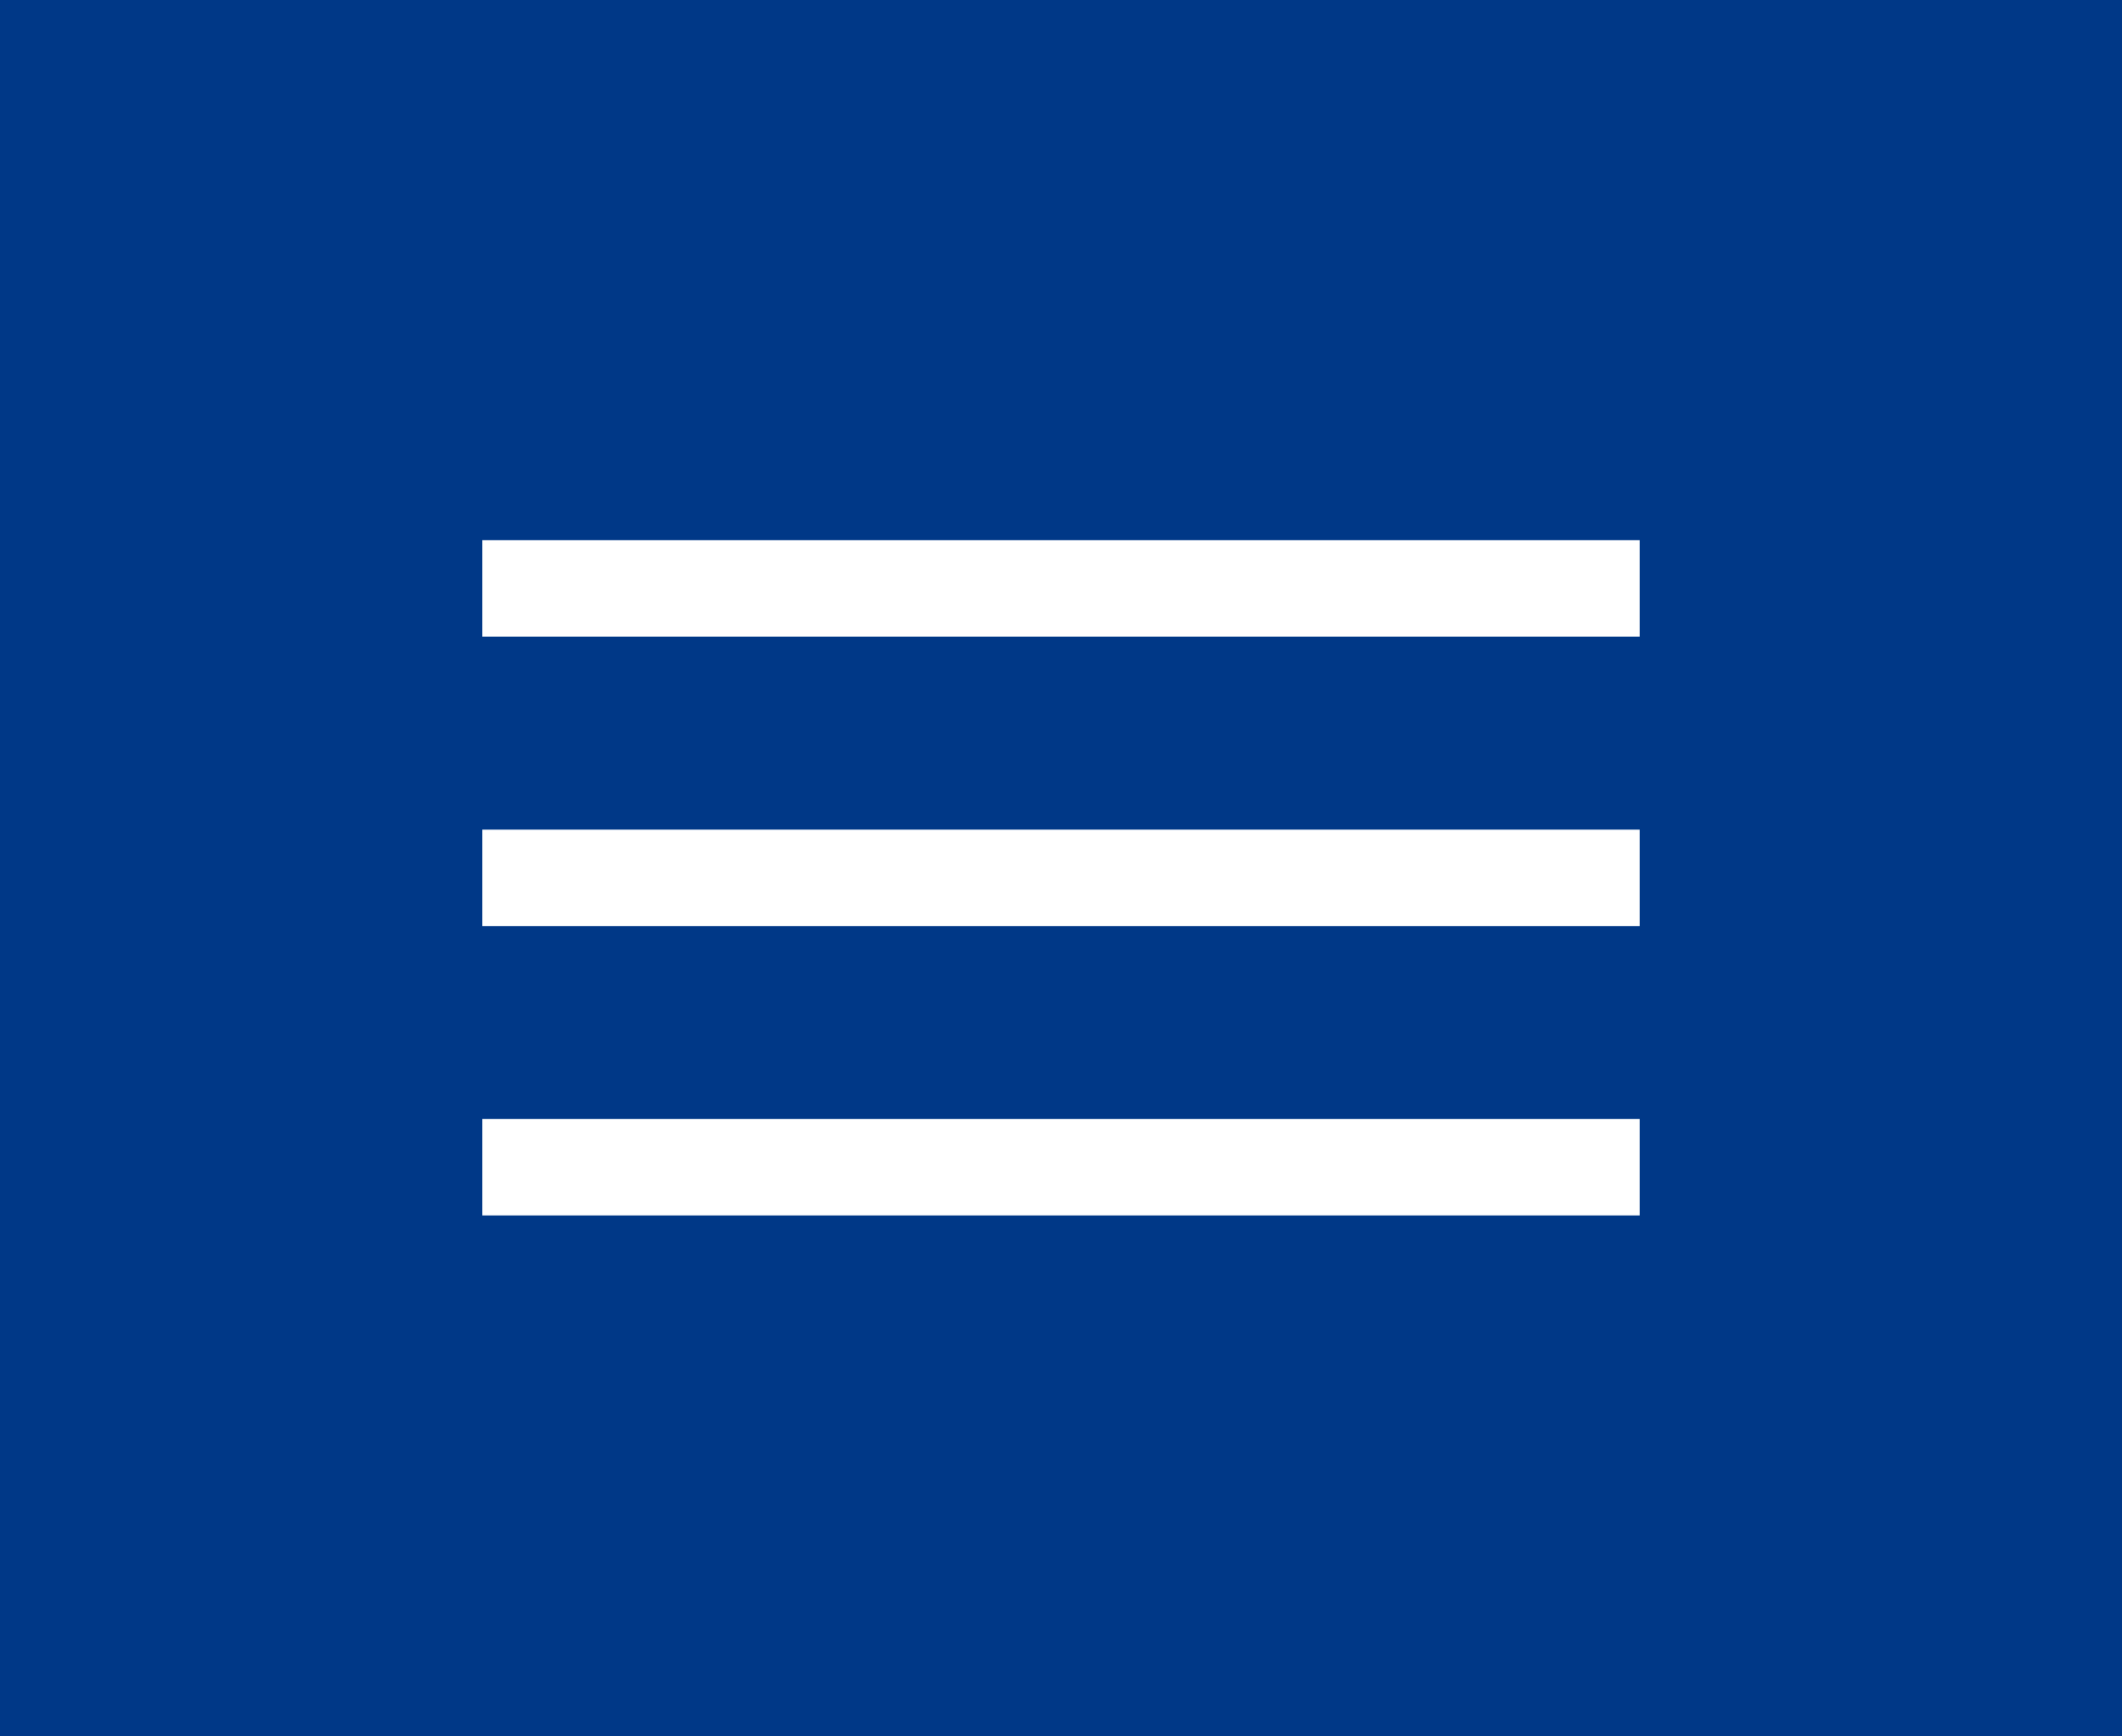
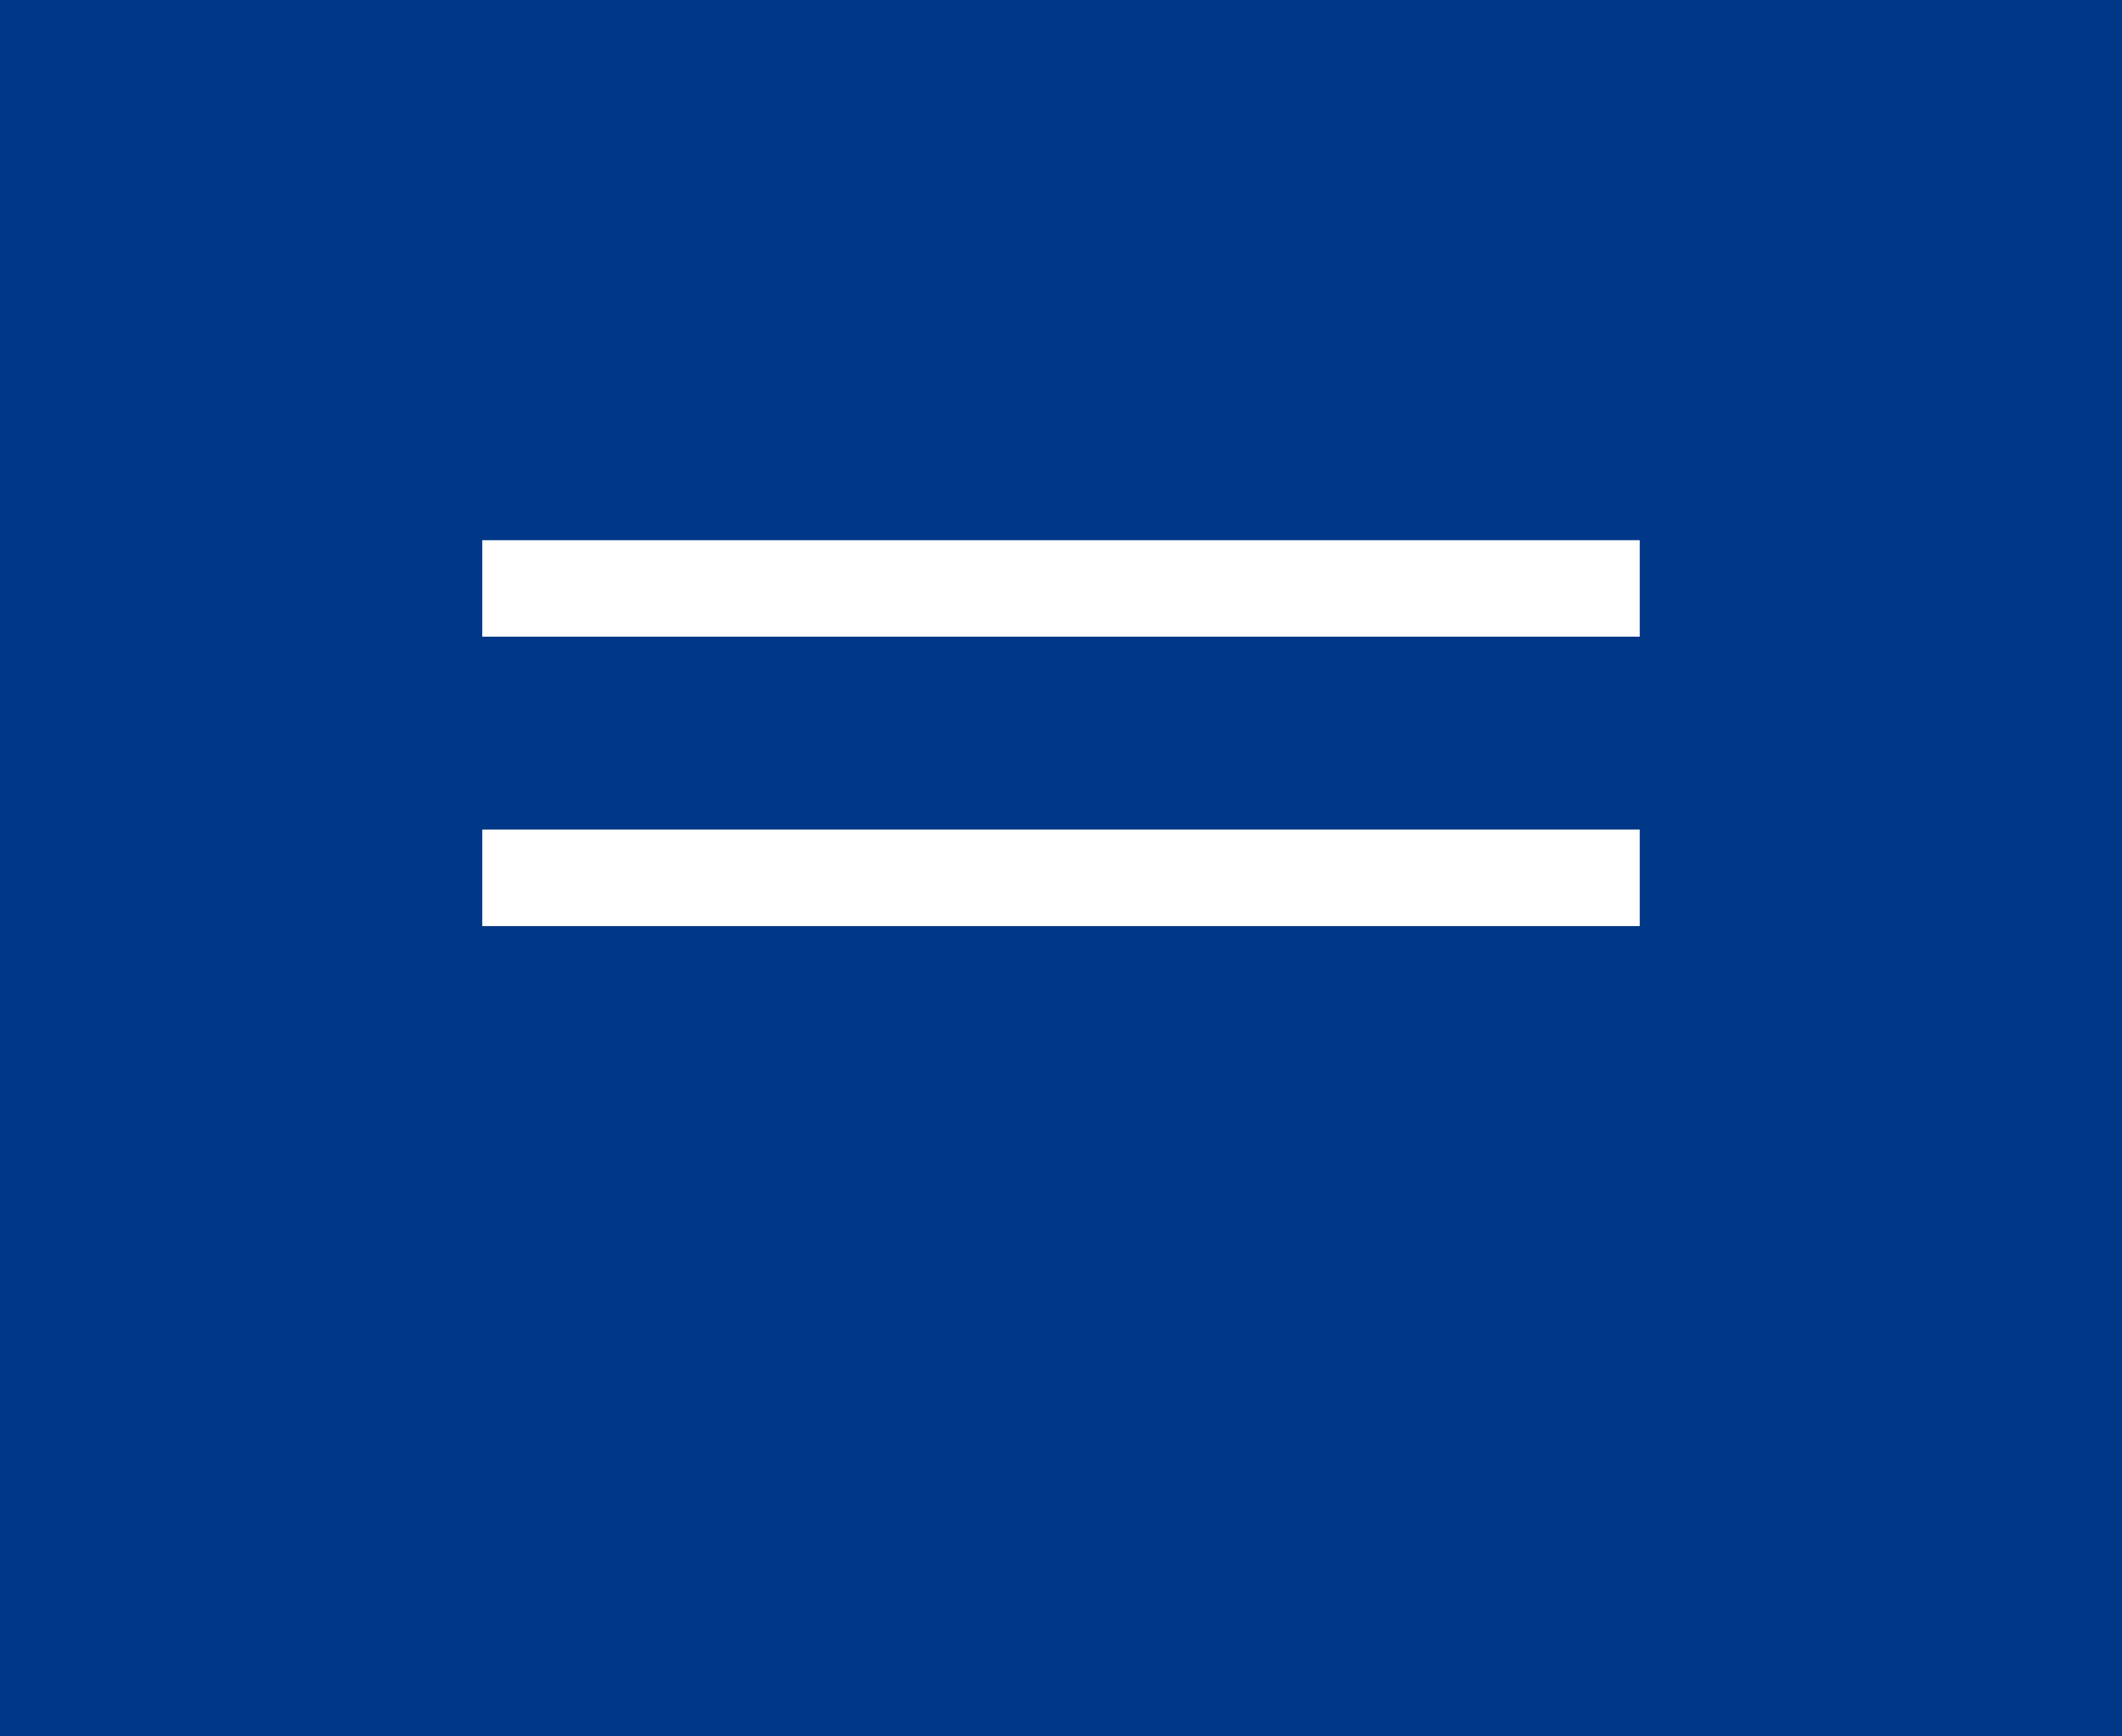
<svg xmlns="http://www.w3.org/2000/svg" width="110" height="90" viewBox="0 0 110 90">
  <g id="h_menu" transform="translate(-530)">
    <rect id="長方形_242" data-name="長方形 242" width="110" height="90" transform="translate(530)" fill="#003887" />
    <g id="グループ_105" data-name="グループ 105" transform="translate(-2 10)">
      <rect id="長方形_238" data-name="長方形 238" width="60" height="5" transform="translate(557 18)" fill="#fff" />
      <rect id="長方形_239" data-name="長方形 239" width="60" height="5" transform="translate(557 33)" fill="#fff" />
-       <rect id="長方形_240" data-name="長方形 240" width="60" height="5" transform="translate(557 48)" fill="#fff" />
    </g>
  </g>
</svg>